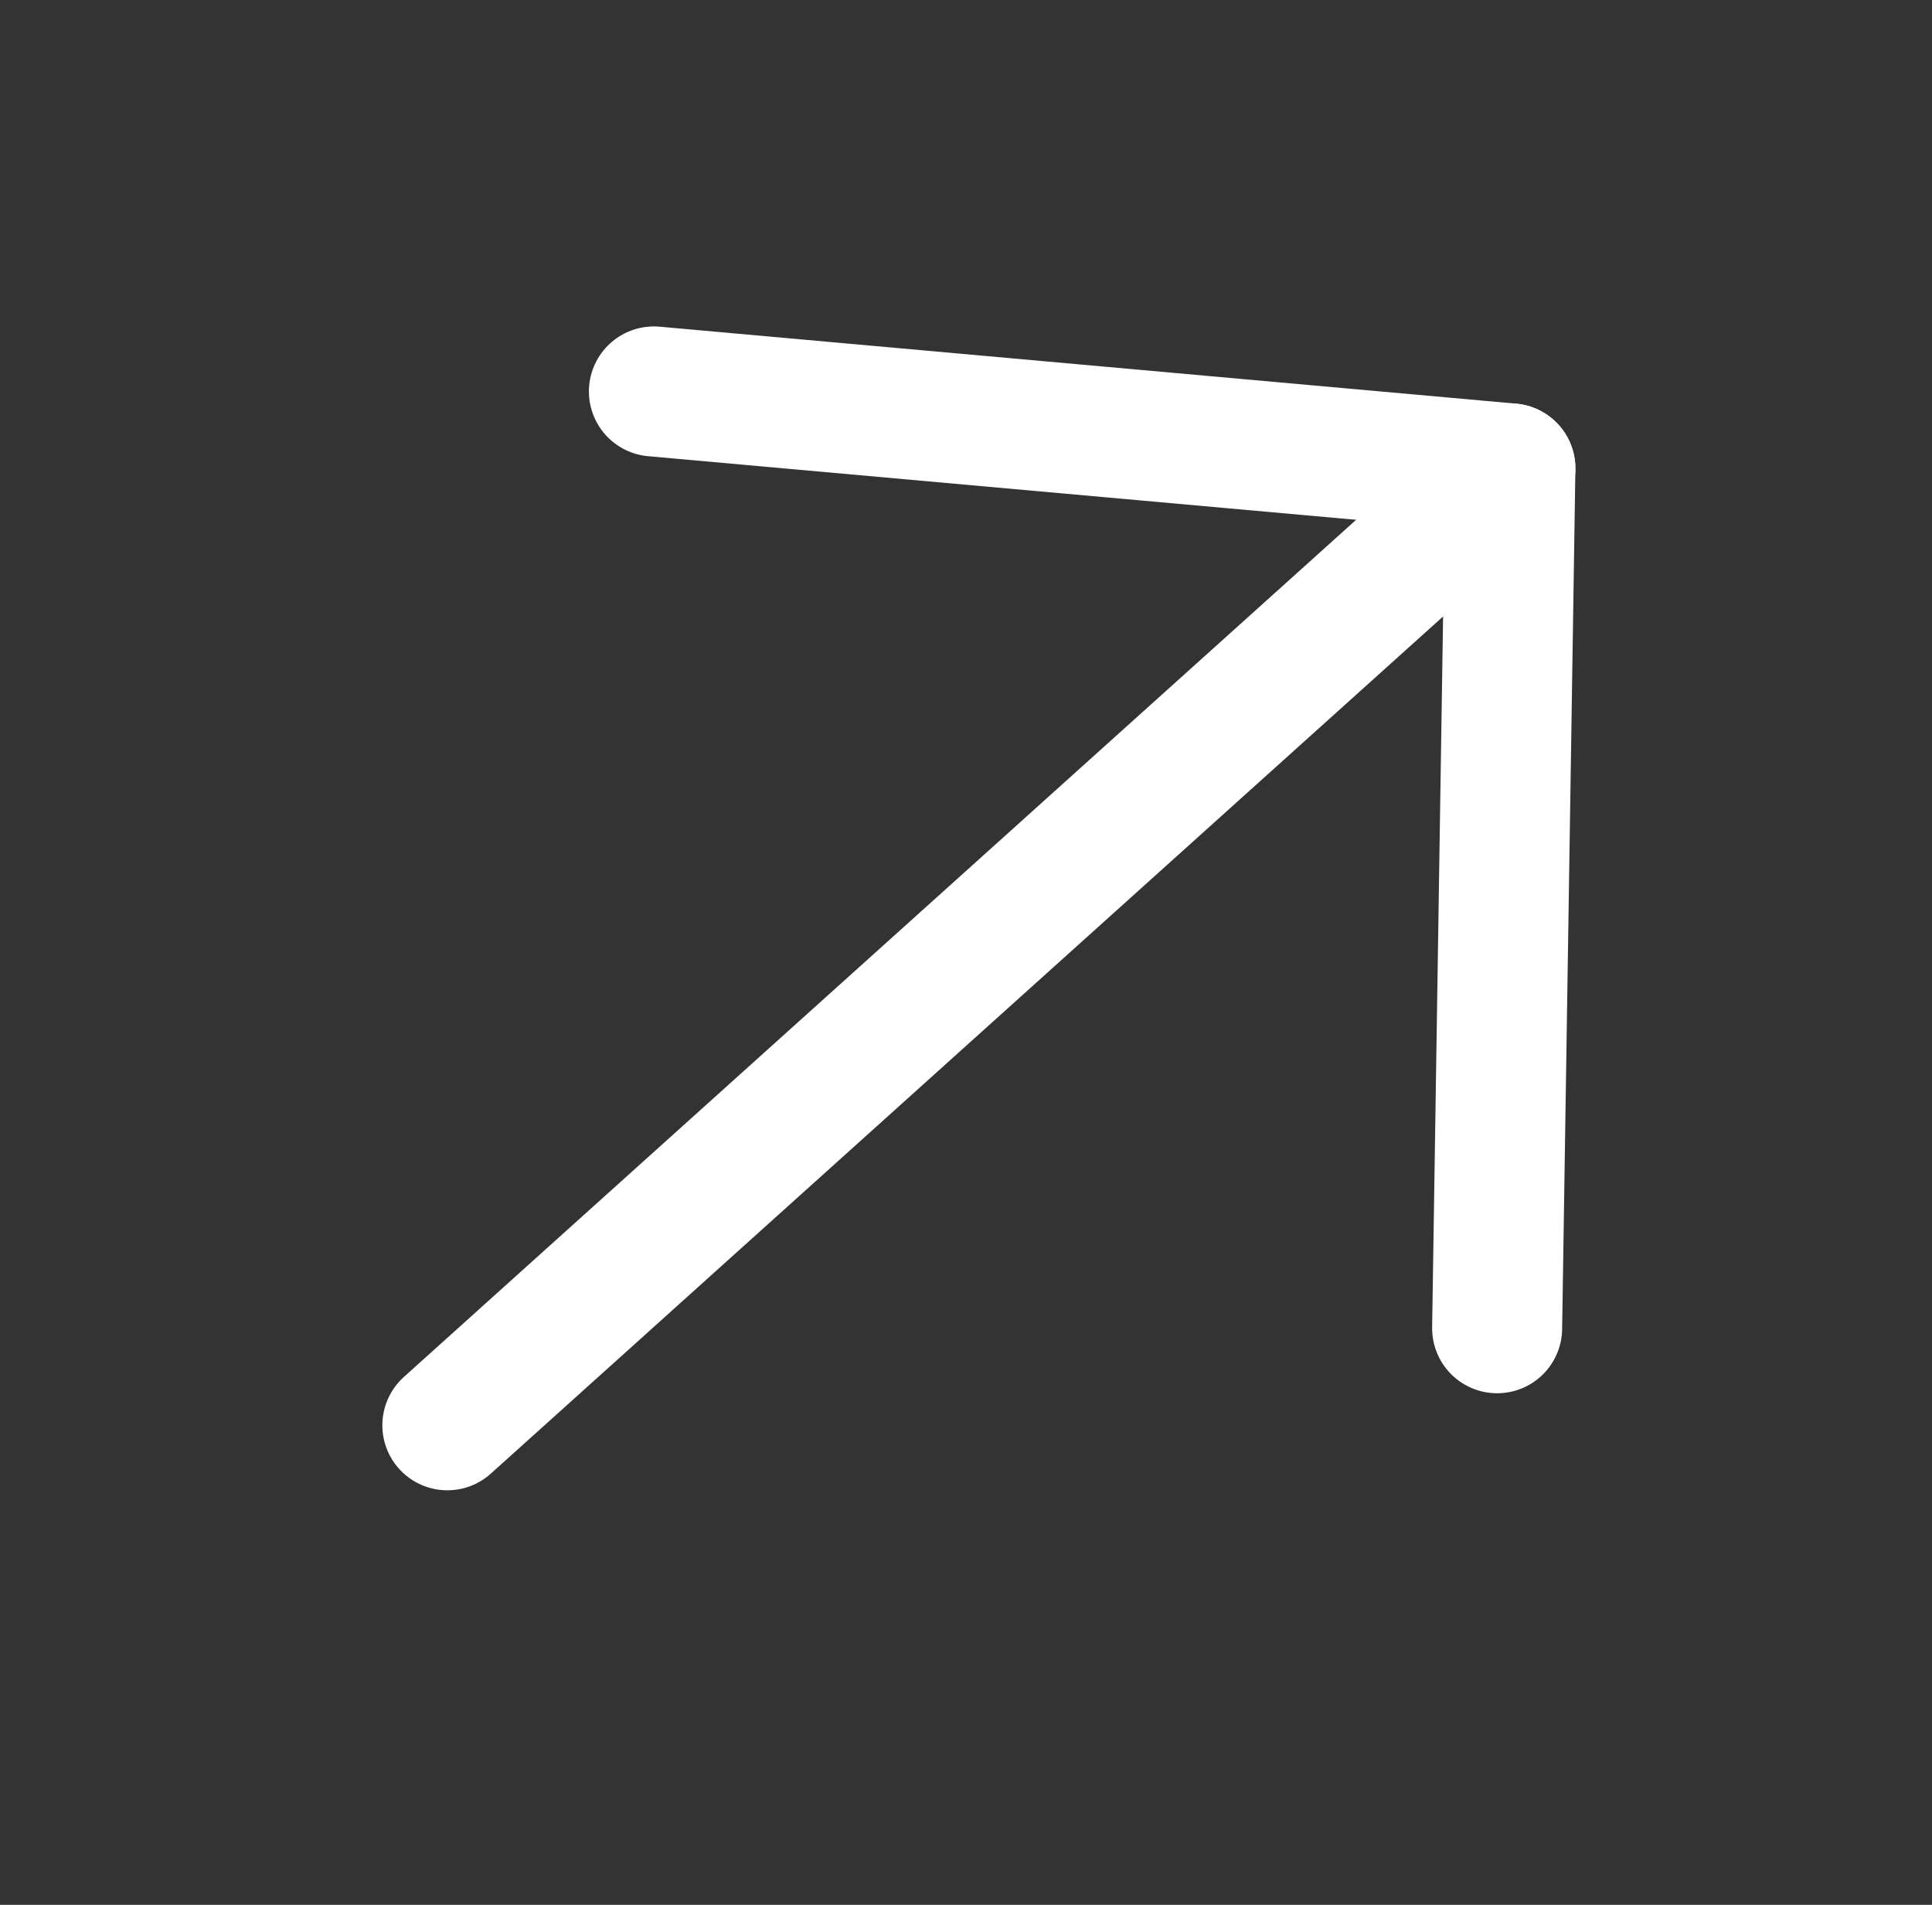
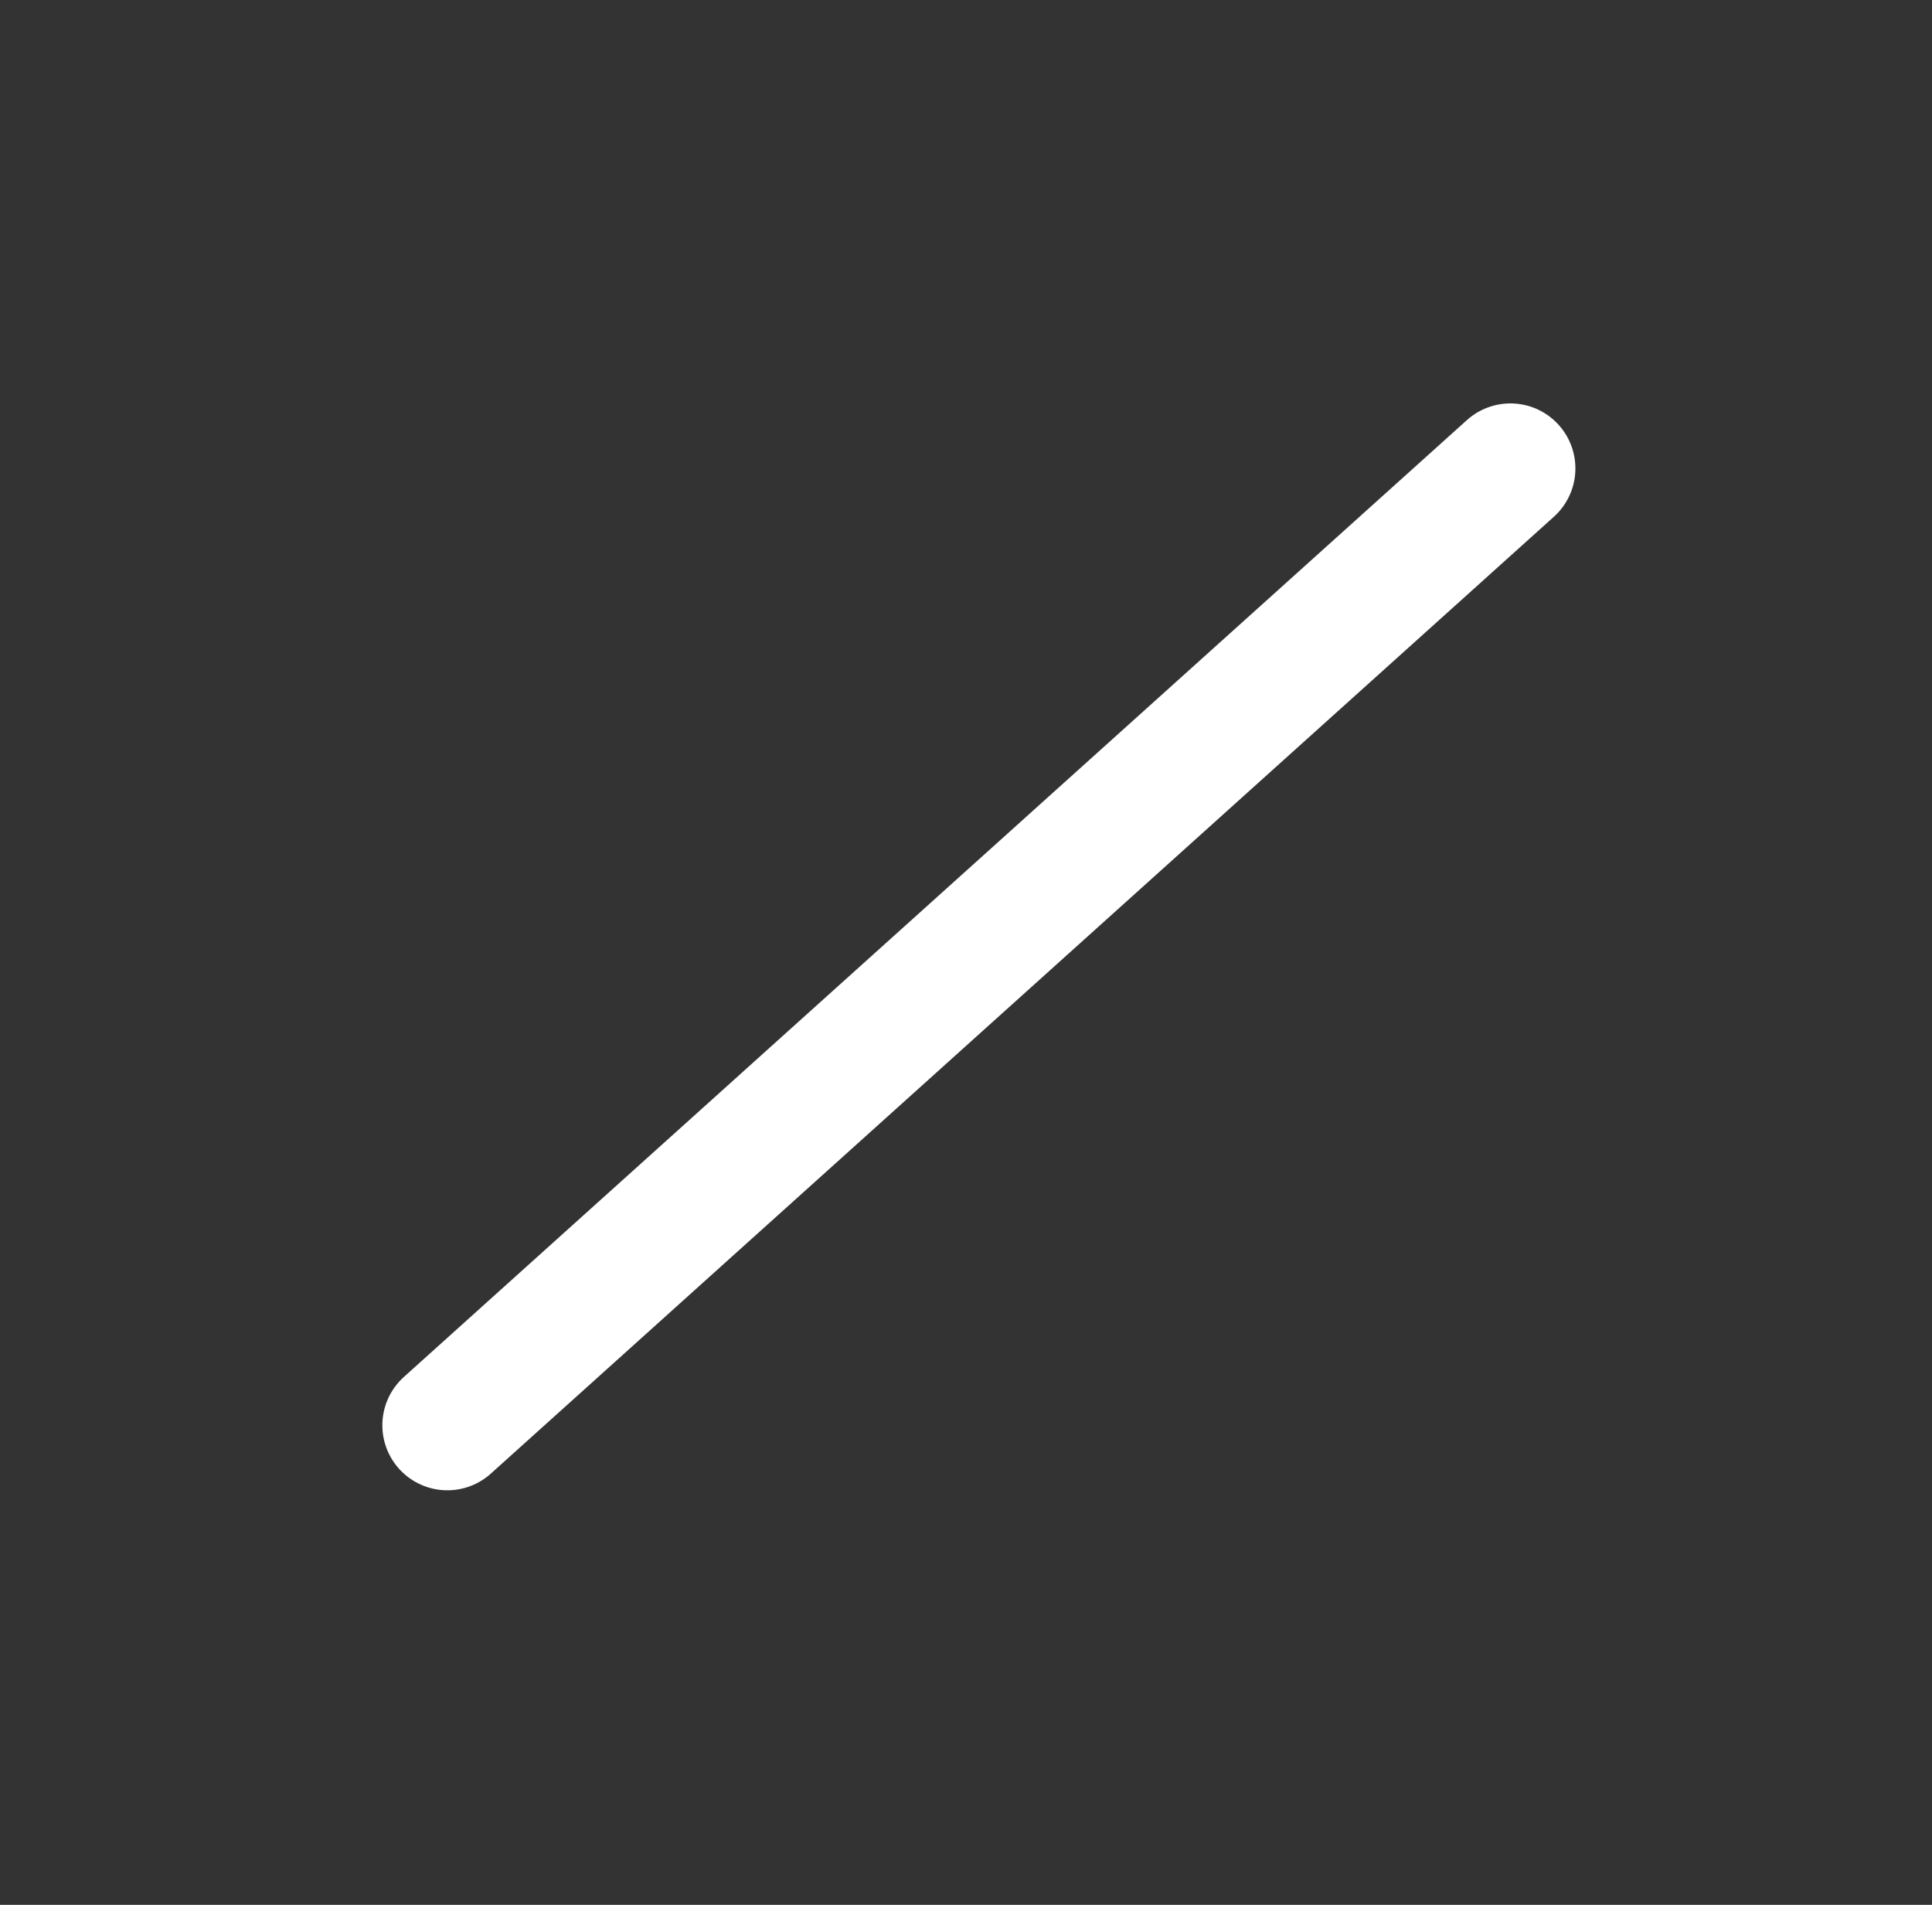
<svg xmlns="http://www.w3.org/2000/svg" width="71" height="70" viewBox="0 0 71 70" fill="none">
  <rect x="0" y="0" width="71" height="70" fill="#333333" stroke="none" />
  <path d="M16.44 52.377L55.506 17.214" stroke="white" stroke-width="4.778" stroke-linecap="round" stroke-linejoin="round" />
-   <path d="M24.031 14.385L55.506 17.213L55.019 48.811" stroke="white" stroke-width="4.778" stroke-linecap="round" stroke-linejoin="round" />
</svg>